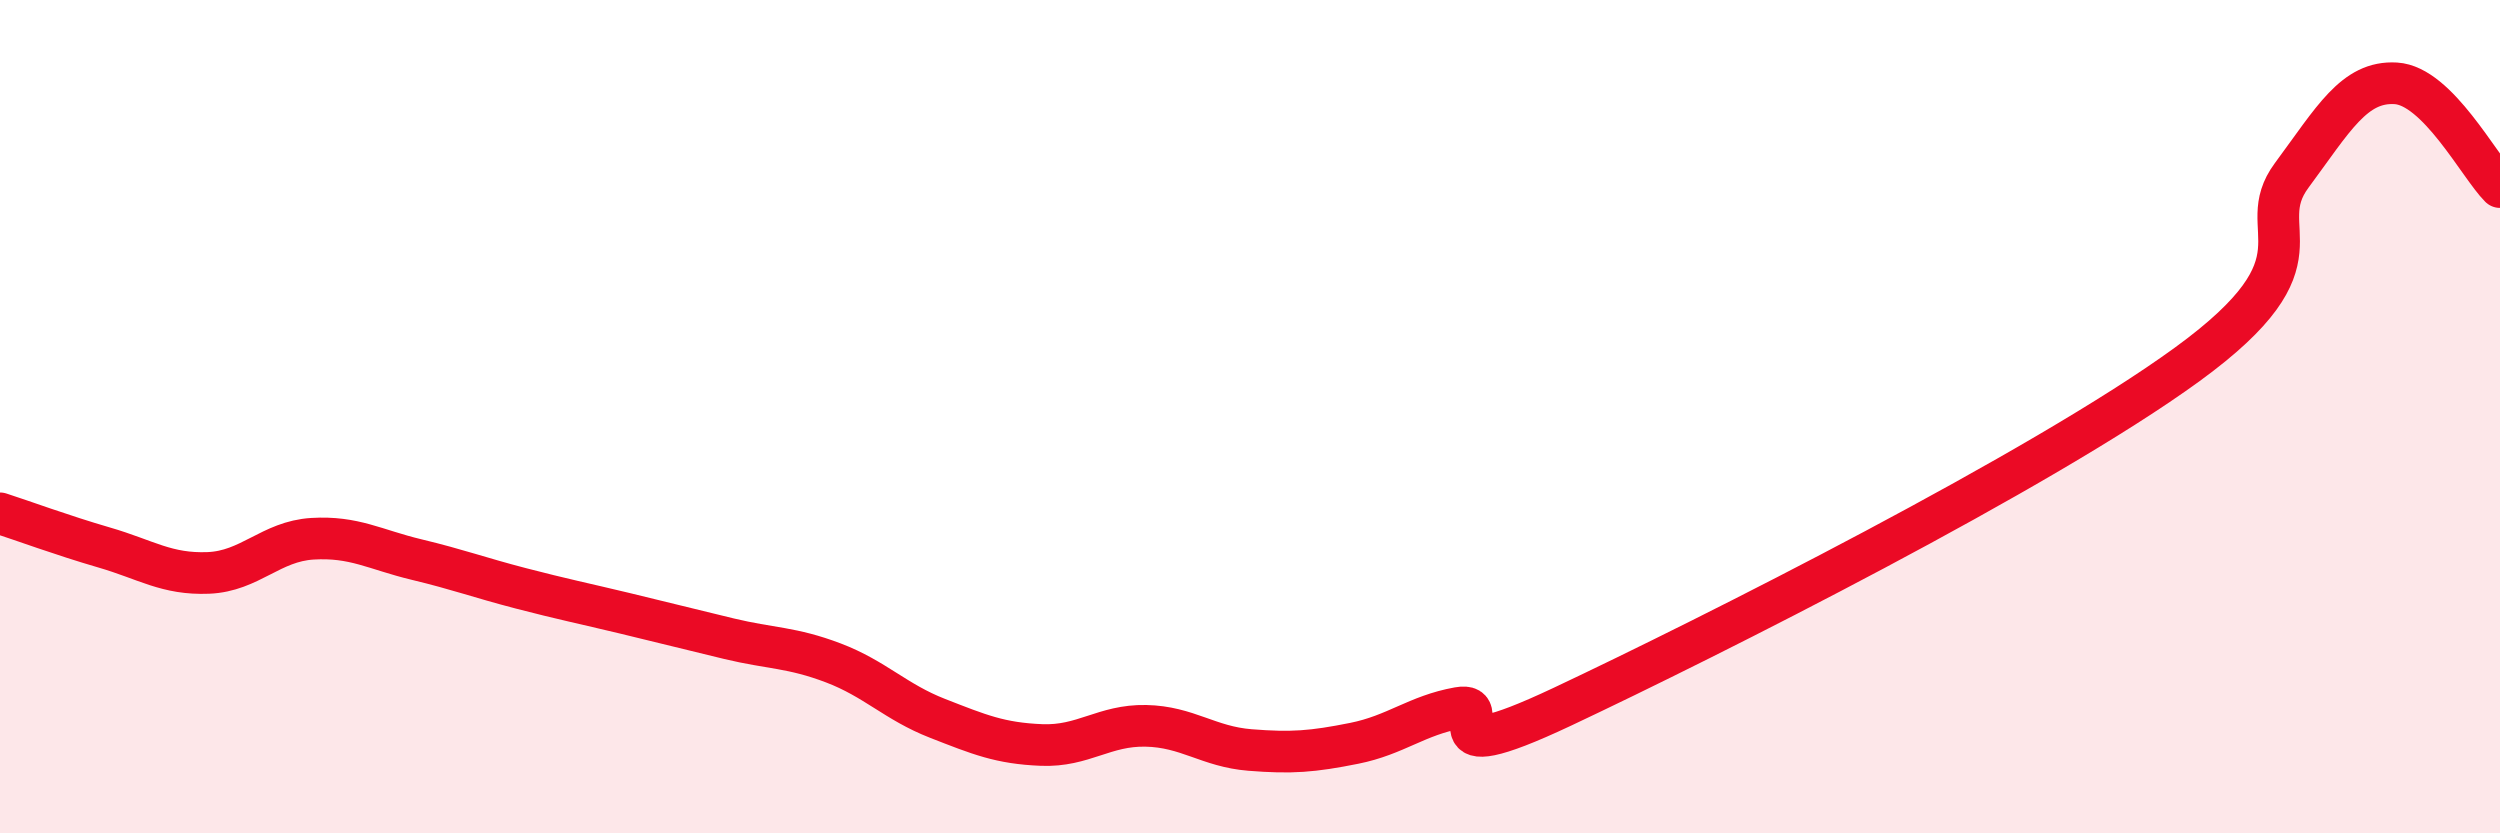
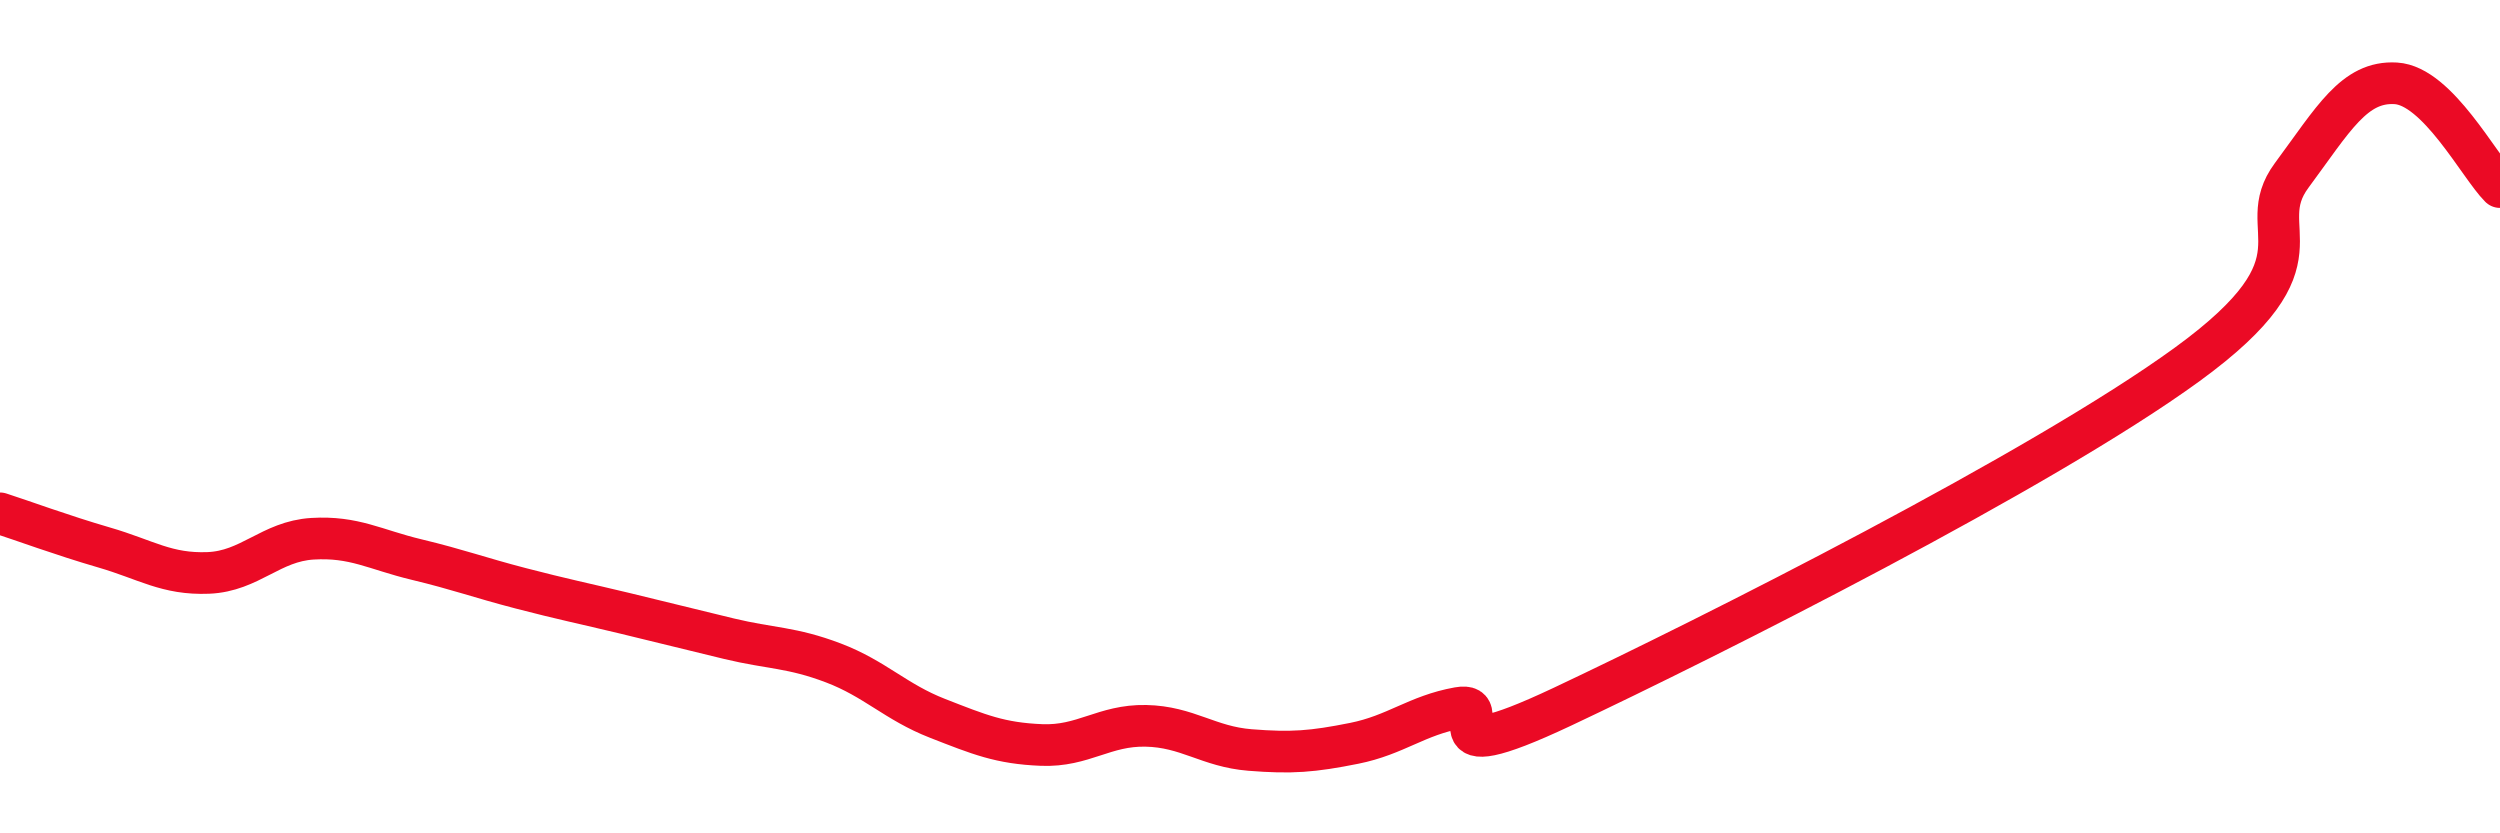
<svg xmlns="http://www.w3.org/2000/svg" width="60" height="20" viewBox="0 0 60 20">
-   <path d="M 0,12.32 C 0.5,12.48 1.5,12.85 2.5,13.14 C 3.5,13.43 4,13.79 5,13.75 C 6,13.71 6.5,12.99 7.5,12.93 C 8.5,12.87 9,13.19 10,13.43 C 11,13.67 11.5,13.86 12.5,14.12 C 13.5,14.38 14,14.48 15,14.72 C 16,14.96 16.5,15.09 17.5,15.33 C 18.5,15.57 19,15.53 20,15.91 C 21,16.29 21.5,16.85 22.5,17.24 C 23.5,17.63 24,17.84 25,17.88 C 26,17.92 26.5,17.4 27.5,17.42 C 28.5,17.44 29,17.92 30,18 C 31,18.08 31.5,18.04 32.5,17.84 C 33.5,17.64 34,17.17 35,16.99 C 36,16.81 34,18.61 37.5,16.96 C 41,15.31 49,11.29 52.5,8.74 C 56,6.19 54,5.56 55,4.21 C 56,2.86 56.5,1.94 57.5,2 C 58.5,2.06 59.5,3.99 60,4.49L60 20L0 20Z" fill="#EB0A25" opacity="0.1" stroke-linecap="round" stroke-linejoin="round" />
  <path d="M 0,12.32 C 0.5,12.48 1.5,12.85 2.5,13.14 C 3.5,13.43 4,13.79 5,13.75 C 6,13.71 6.5,12.99 7.5,12.93 C 8.5,12.87 9,13.19 10,13.43 C 11,13.67 11.5,13.86 12.5,14.12 C 13.5,14.38 14,14.48 15,14.72 C 16,14.96 16.5,15.09 17.5,15.33 C 18.5,15.57 19,15.53 20,15.91 C 21,16.29 21.5,16.85 22.5,17.24 C 23.5,17.63 24,17.84 25,17.88 C 26,17.92 26.5,17.4 27.5,17.42 C 28.5,17.44 29,17.92 30,18 C 31,18.08 31.5,18.04 32.5,17.84 C 33.5,17.64 34,17.17 35,16.99 C 36,16.81 34,18.61 37.5,16.96 C 41,15.31 49,11.29 52.5,8.74 C 56,6.19 54,5.56 55,4.21 C 56,2.86 56.5,1.94 57.5,2 C 58.5,2.06 59.5,3.99 60,4.49" stroke="#EB0A25" stroke-width="1" fill="none" stroke-linecap="round" stroke-linejoin="round" />
</svg>